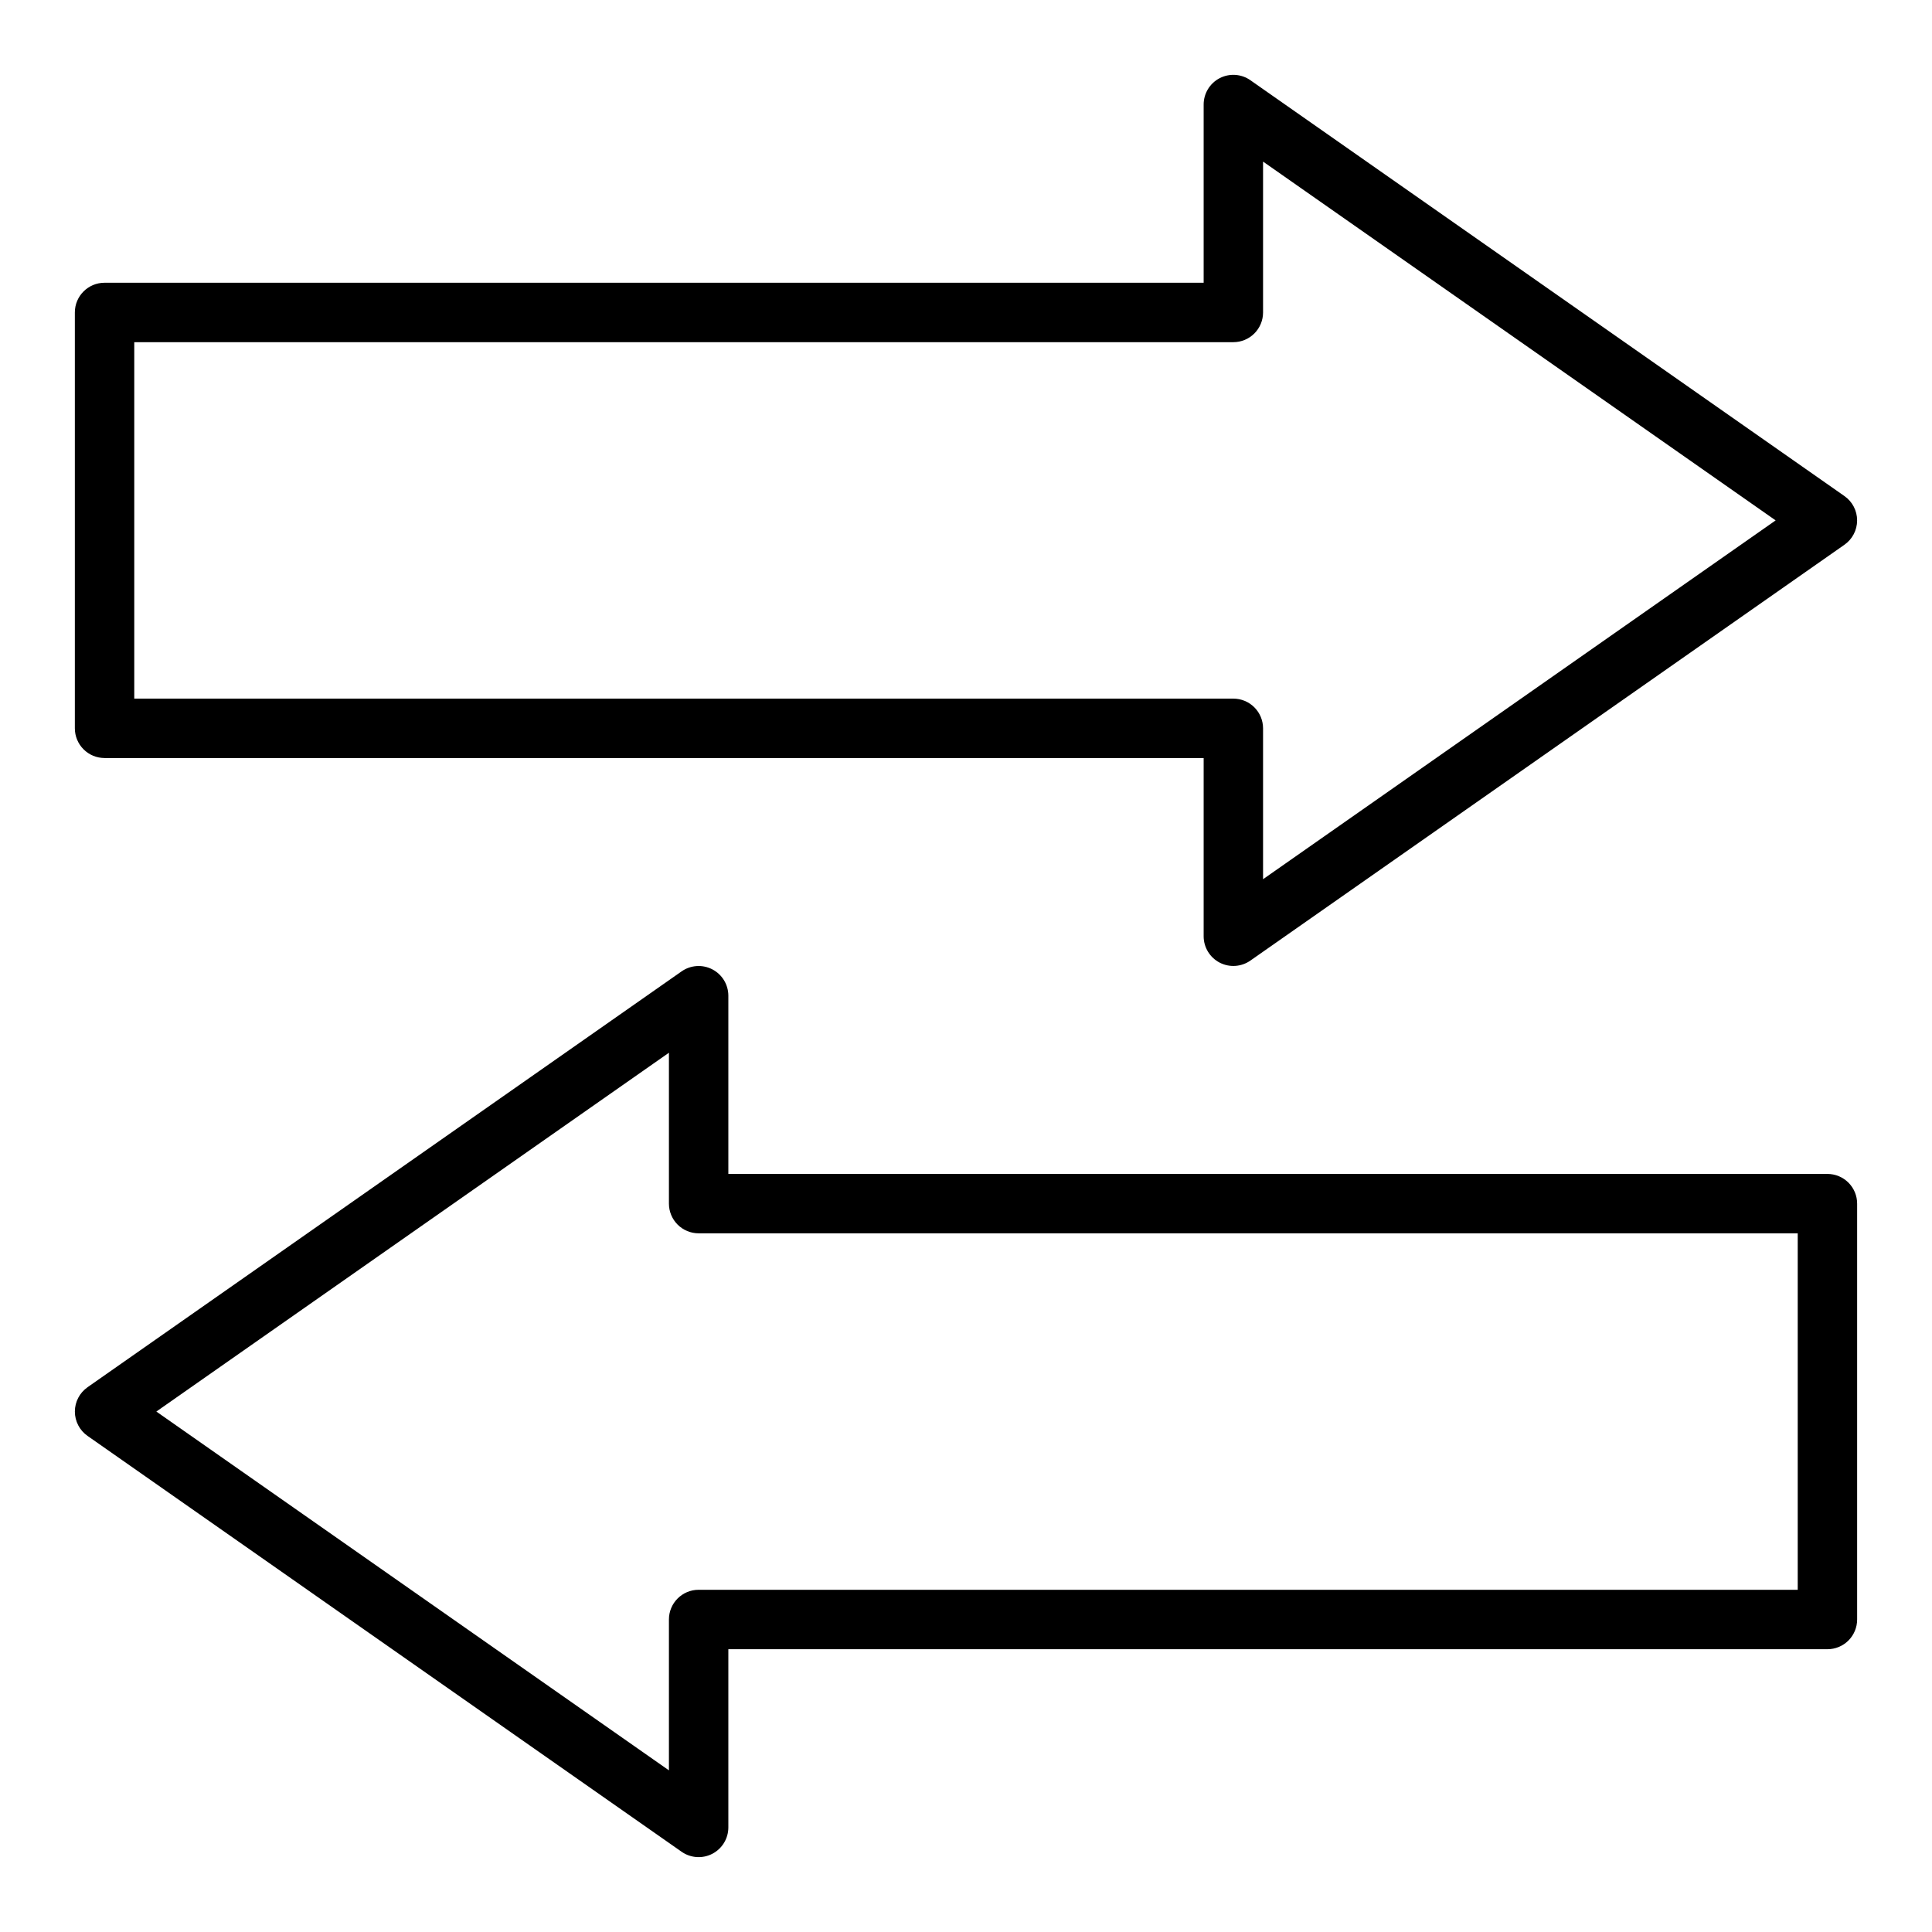
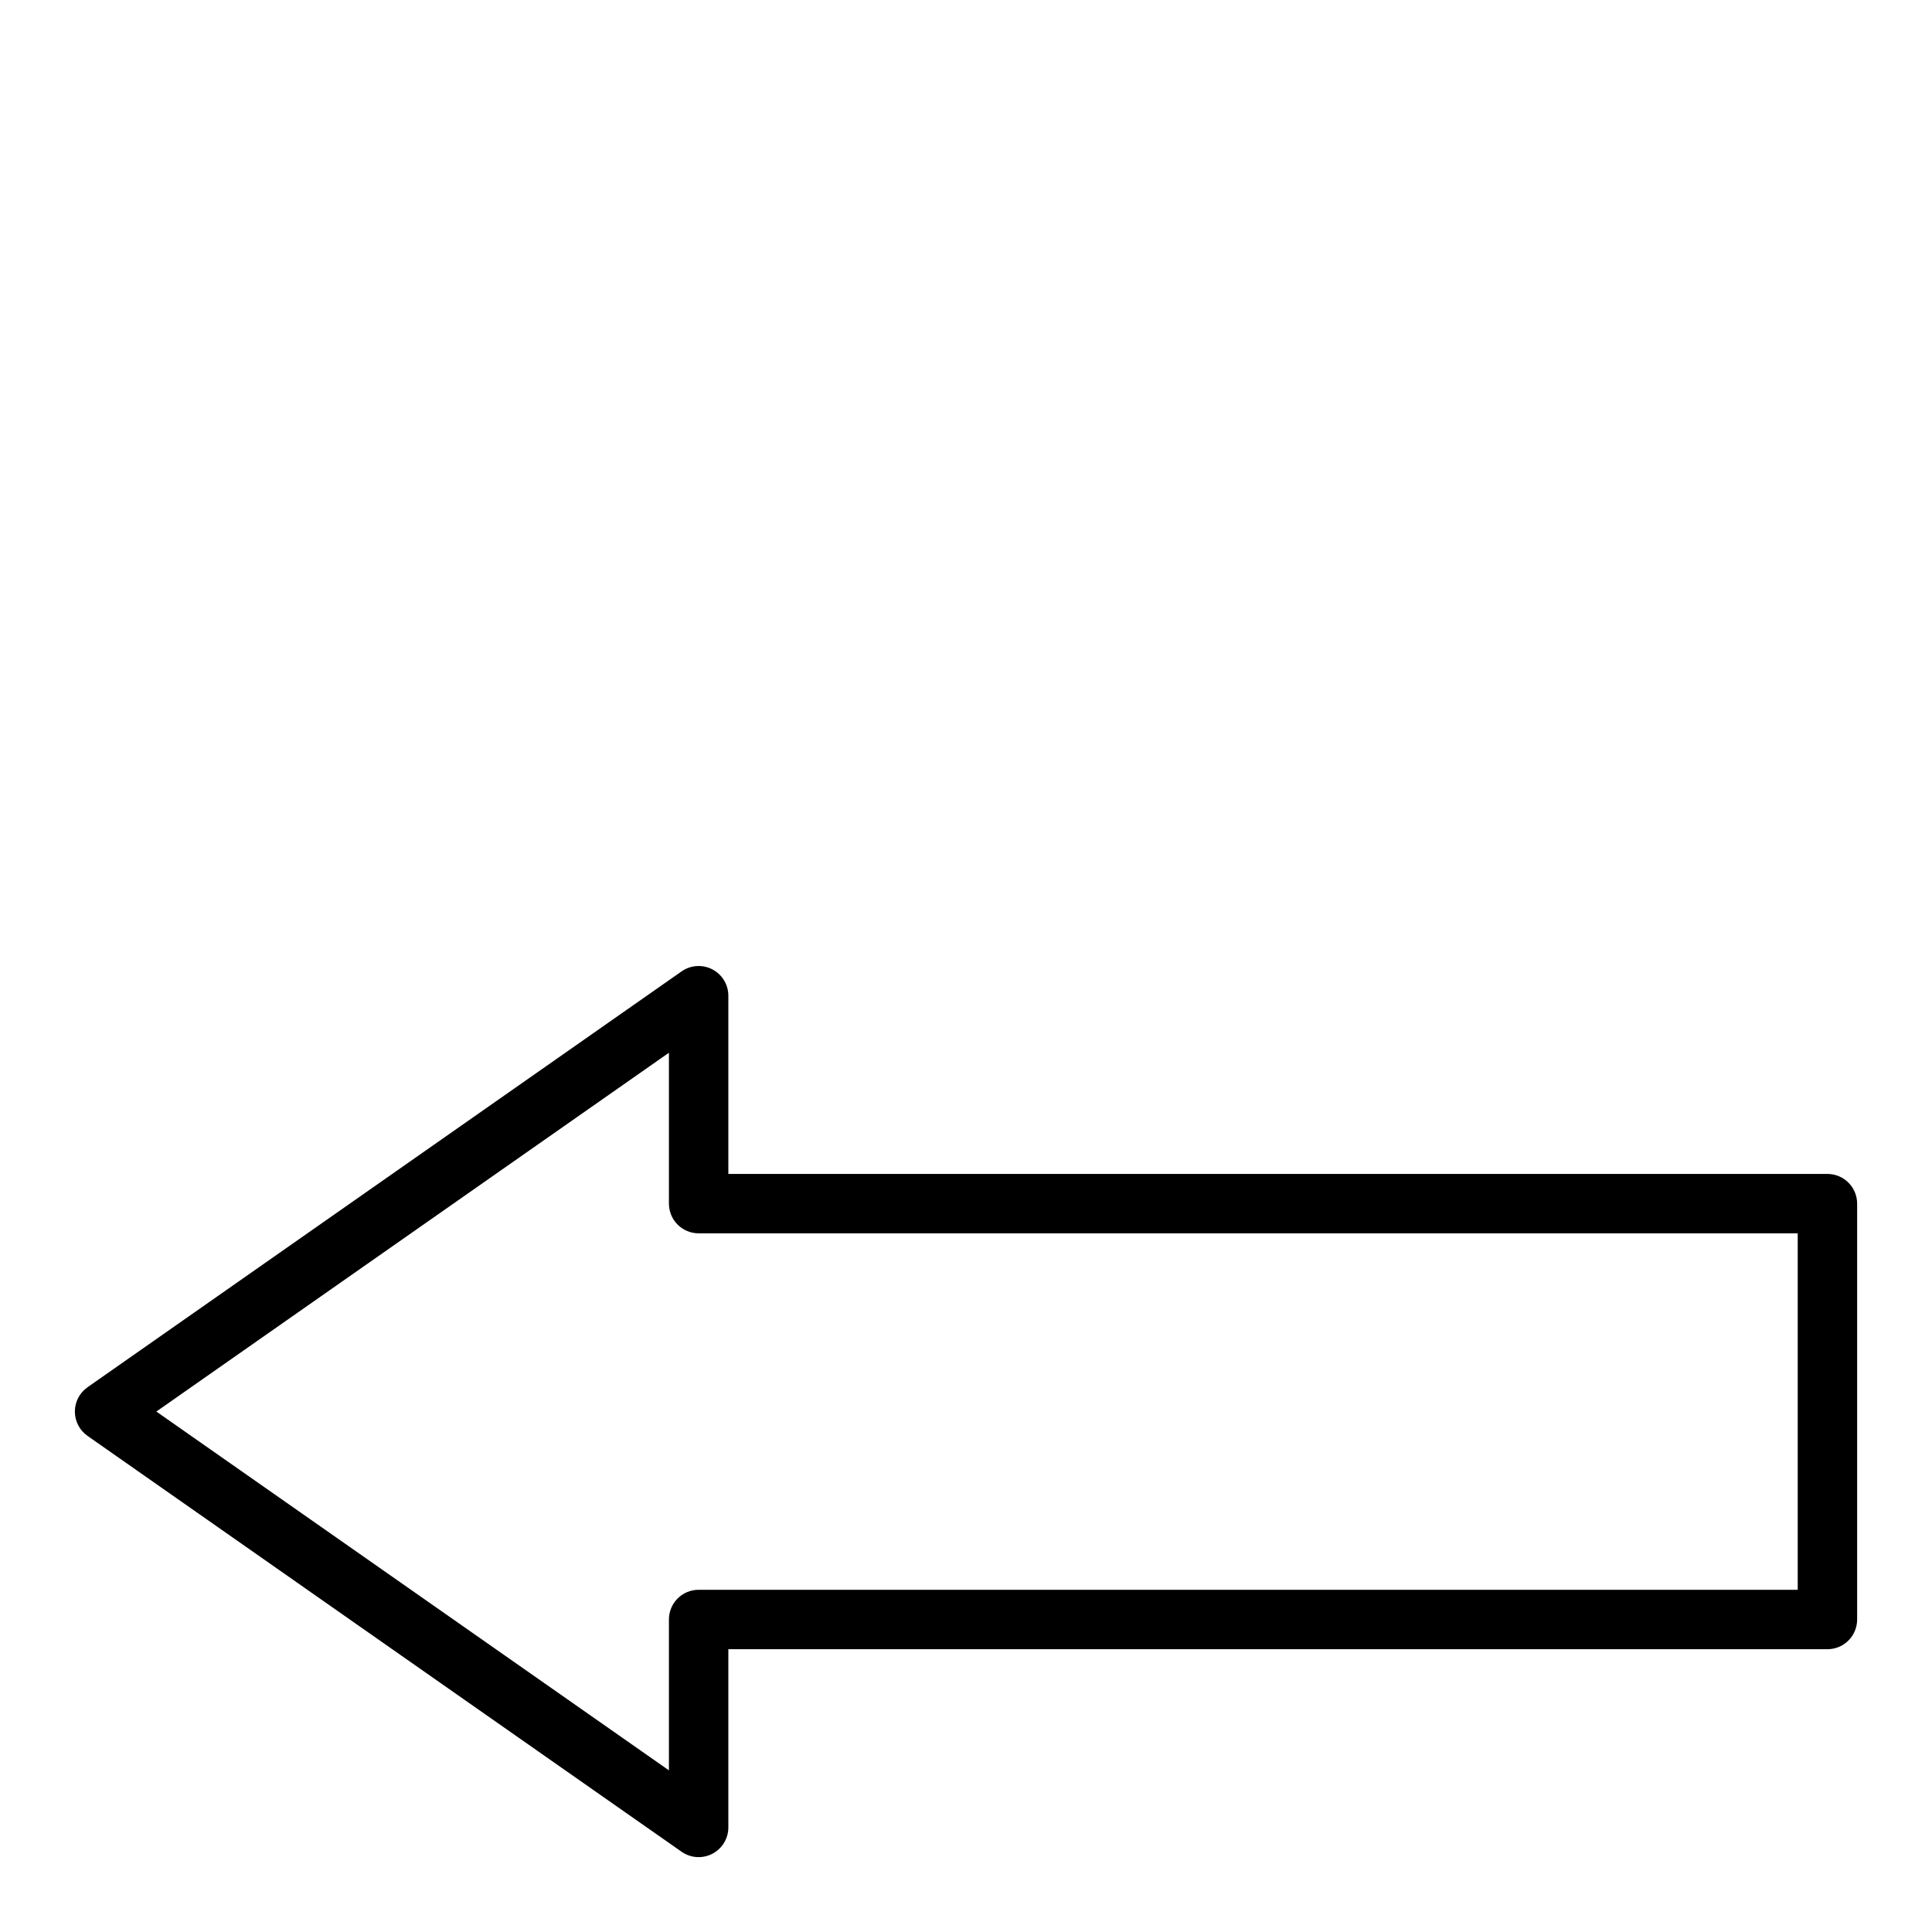
<svg xmlns="http://www.w3.org/2000/svg" fill="#000000" width="800px" height="800px" version="1.1" viewBox="144 144 512 512">
  <g>
-     <path d="m171.71 344.89h291.27v47.23c0 2.934 1.633 5.625 4.234 6.981 2.602 1.355 5.742 1.148 8.145-0.531l157.44-110.21c2.106-1.477 3.356-3.883 3.356-6.449 0-2.566-1.25-4.973-3.356-6.445l-157.44-110.21v-0.004c-2.402-1.68-5.543-1.883-8.145-0.531-2.602 1.355-4.234 4.047-4.234 6.981v47.23h-291.27c-4.348 0-7.875 3.523-7.875 7.871v110.21c0 2.086 0.832 4.09 2.309 5.566 1.477 1.477 3.477 2.305 5.566 2.305zm7.871-110.21h291.27c2.086 0 4.09-0.832 5.566-2.309 1.477-1.477 2.305-3.477 2.305-5.566v-39.98l135.84 95.086-135.84 95.086v-39.98c0-2.09-0.828-4.09-2.305-5.566-1.477-1.477-3.481-2.309-5.566-2.309h-291.27z" />
    <path d="m628.29 455.1h-291.27v-47.23c-0.004-2.934-1.637-5.625-4.238-6.977-2.602-1.355-5.742-1.152-8.145 0.527l-157.44 110.21v0.004c-2.102 1.473-3.356 3.879-3.356 6.445 0 2.57 1.254 4.977 3.356 6.449l157.44 110.21c2.402 1.68 5.543 1.887 8.145 0.531 2.602-1.355 4.234-4.043 4.238-6.977v-47.234h291.27c2.086 0 4.09-0.828 5.566-2.305 1.473-1.477 2.305-3.481 2.305-5.566v-110.21c0-2.09-0.832-4.094-2.305-5.566-1.477-1.477-3.481-2.309-5.566-2.309zm-7.875 110.21h-291.27c-4.348 0-7.871 3.523-7.871 7.871v39.98l-135.84-95.086 135.84-95.086v39.984c0 2.086 0.832 4.09 2.305 5.566 1.477 1.473 3.481 2.305 5.566 2.305h291.27z" />
  </g>
</svg>